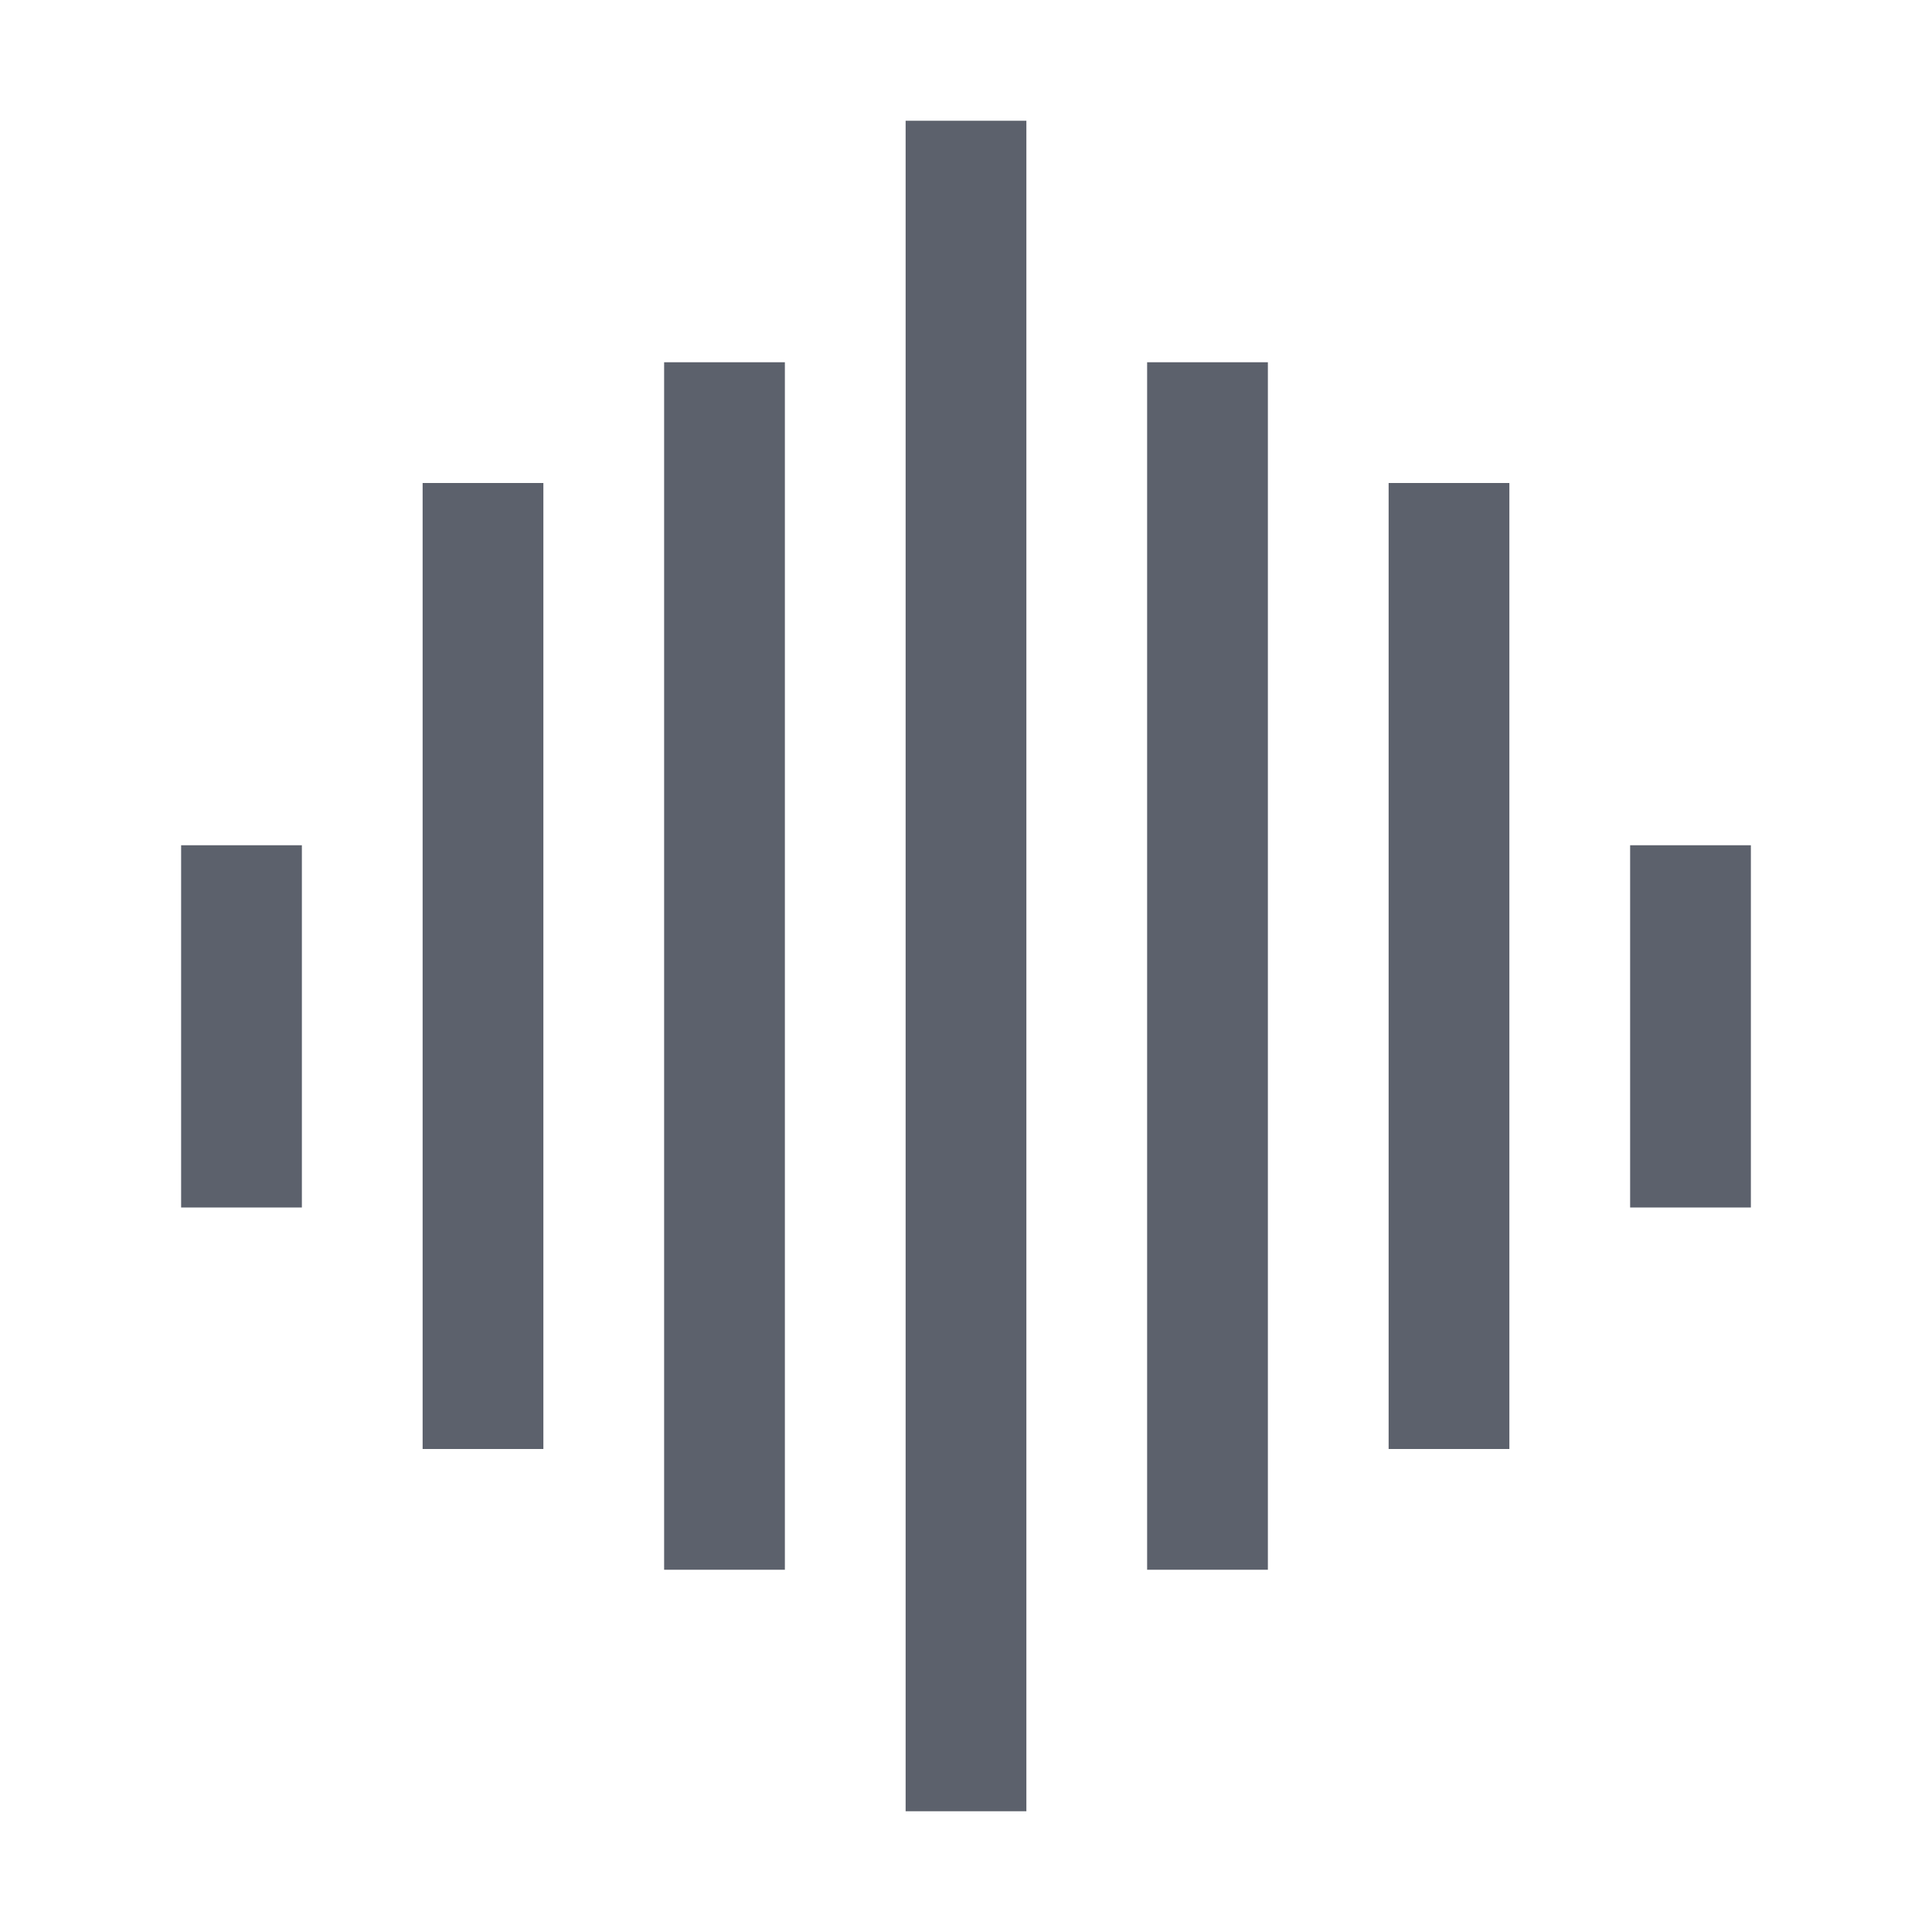
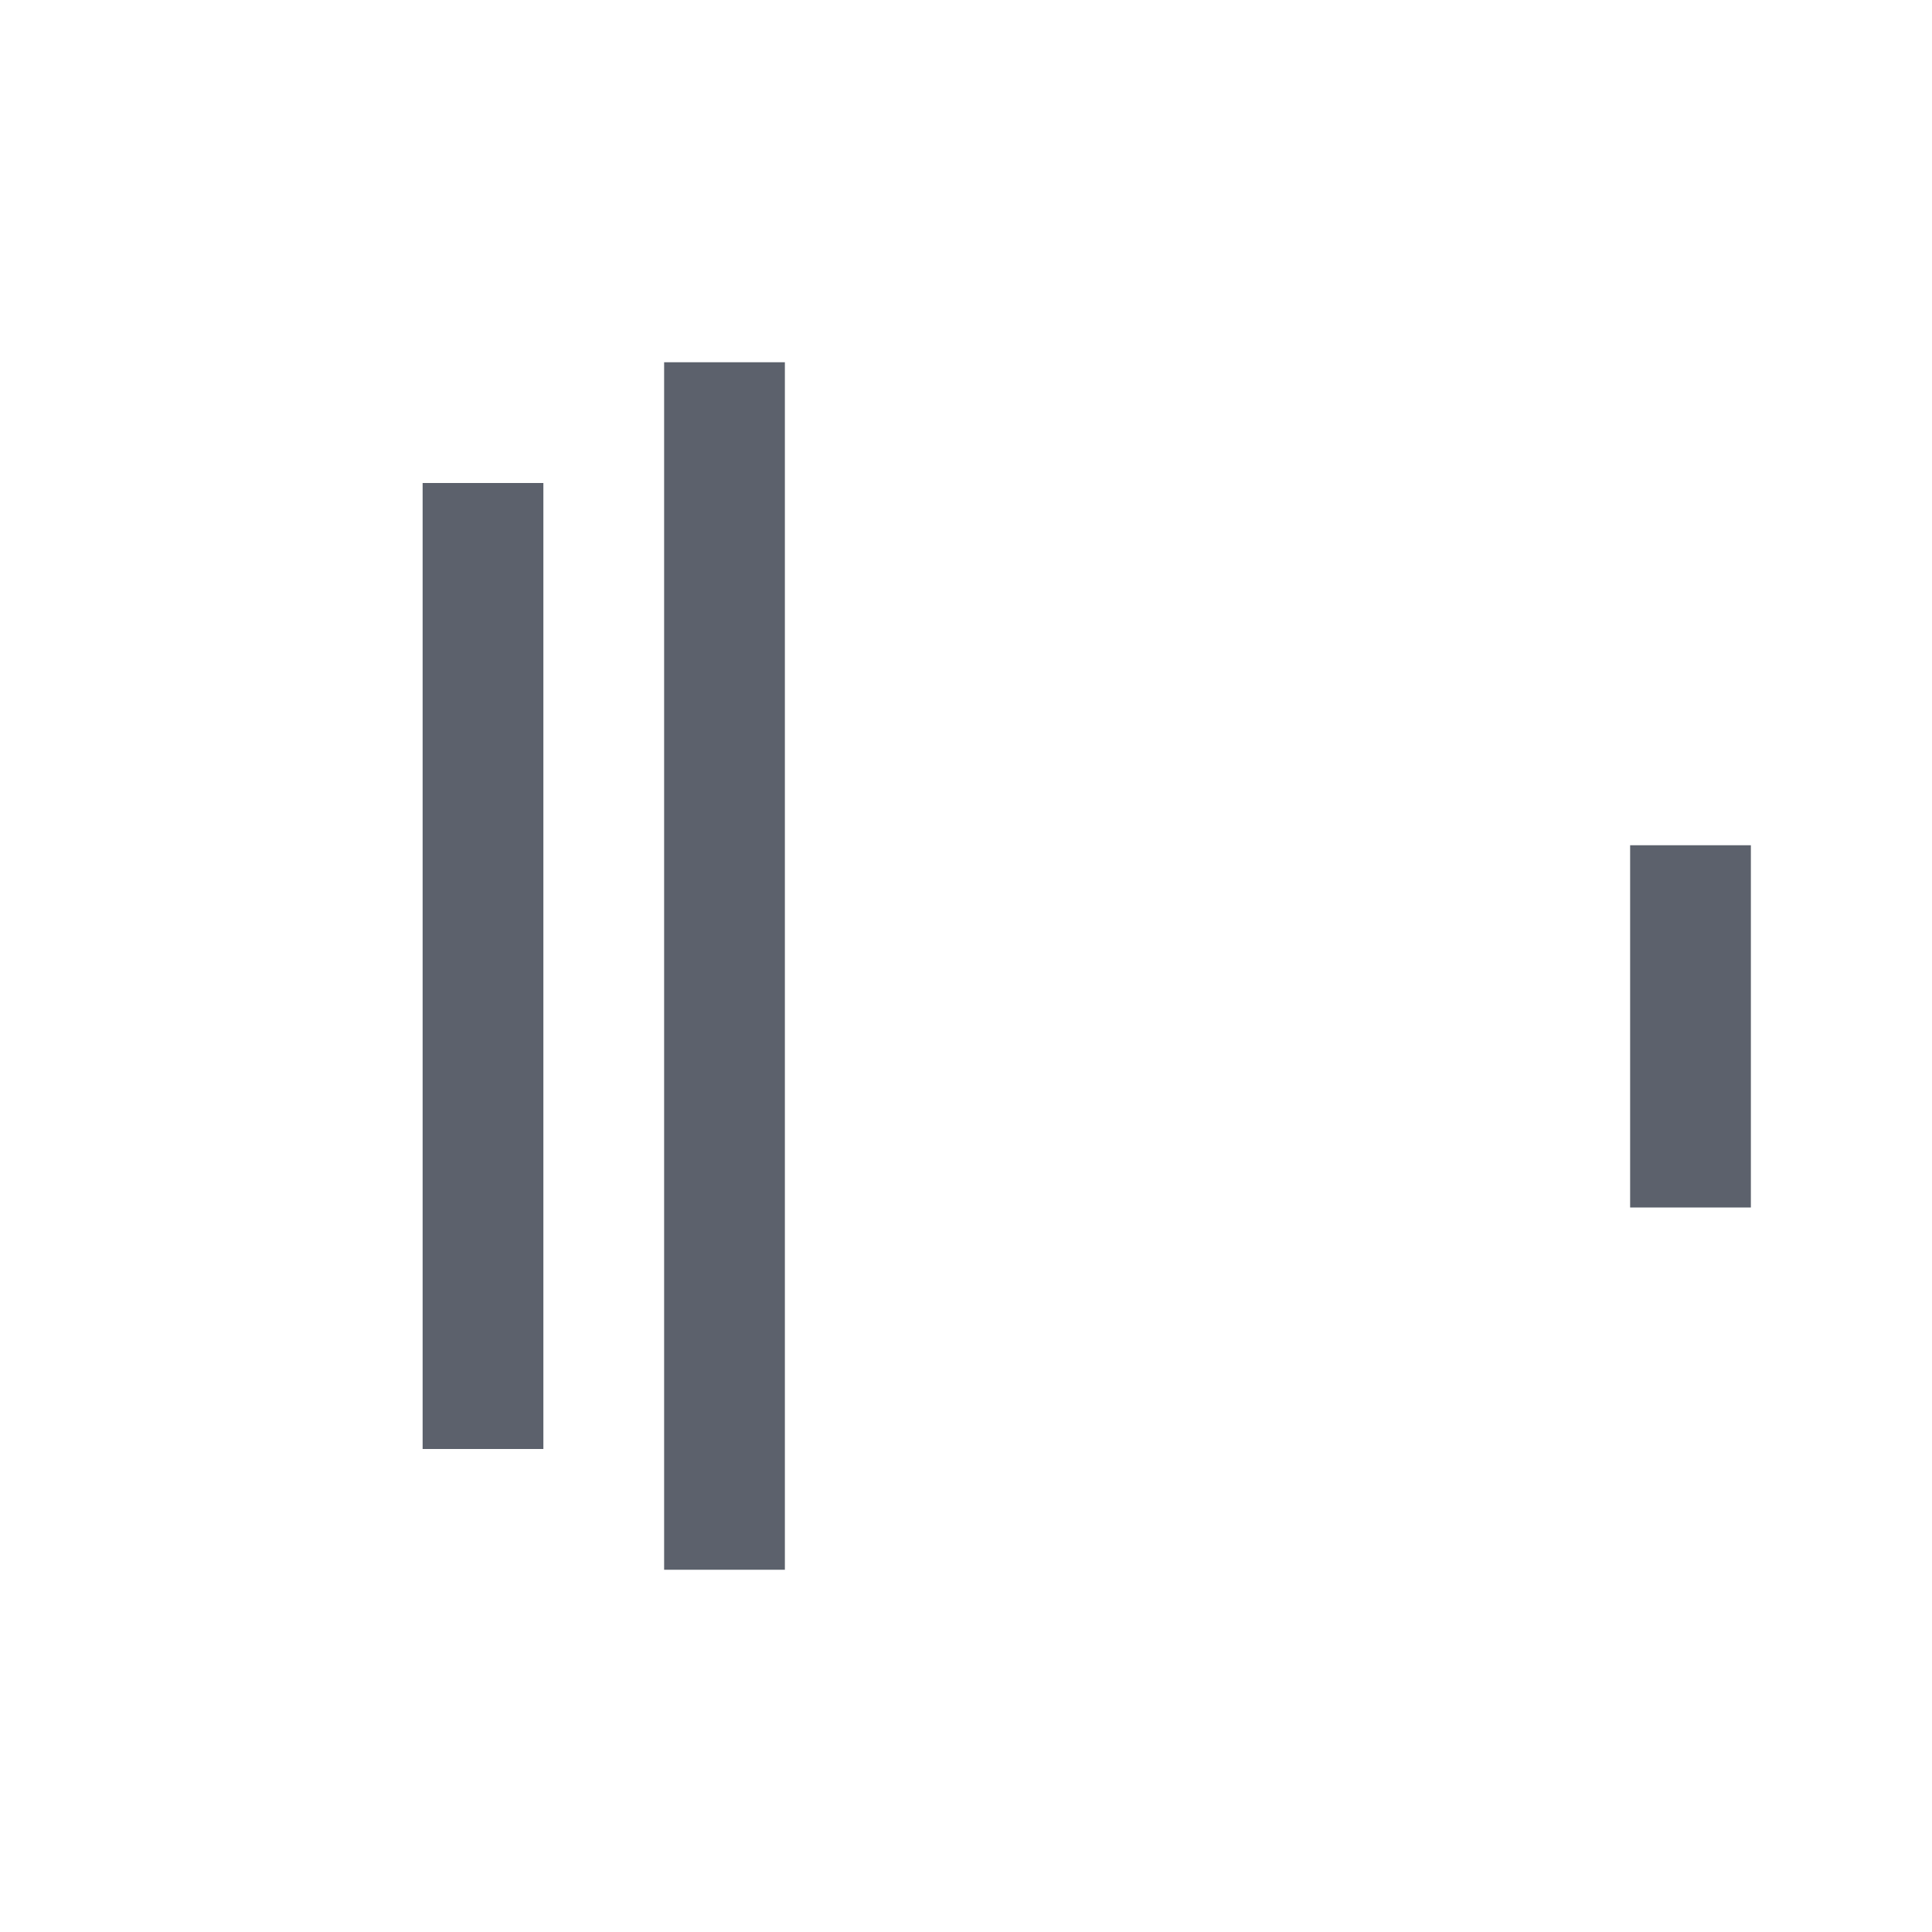
<svg xmlns="http://www.w3.org/2000/svg" width="16" height="16" version="1.1" viewBox="0 0 16 16">
  <defs>
    <style id="current-color-scheme" type="text/css">
   .ColorScheme-Text { color:#5c616c; } .ColorScheme-Highlight { color:#5c616c; } .ColorScheme-ButtonBackground { color:#5c616c; }
  </style>
  </defs>
  <g transform="rotate(-180,8.5,8)">
    <g transform="translate(0.5)">
-       <path d="M 8,1 V 15 H 9 V 1 Z" transform="rotate(180,8.5,8)" style="fill:currentColor;" class="ColorScheme-Text" />
-       <path style="fill:currentColor;" class="ColorScheme-Text" d="m 10,3 v 10 h 1 V 3 Z" transform="rotate(180,8.5,8)" />
-       <path d="m 12,4 v 8 h 1 V 4 Z" transform="rotate(180,8.5,8)" style="fill:currentColor;" class="ColorScheme-Text" />
      <path style="fill:currentColor;" class="ColorScheme-Text" d="m 14,7 v 3 h 1 V 7 Z" transform="rotate(180,8.5,8)" />
      <path style="fill:currentColor;" class="ColorScheme-Text" d="m 10,3 v 10 h 1 V 3 Z" />
      <path d="m 12,4 v 8 h 1 V 4 Z" style="fill:currentColor;" class="ColorScheme-Text" />
-       <path style="fill:currentColor;" class="ColorScheme-Text" d="m 14,6 v 3 h 1 V 6 Z" />
    </g>
  </g>
</svg>